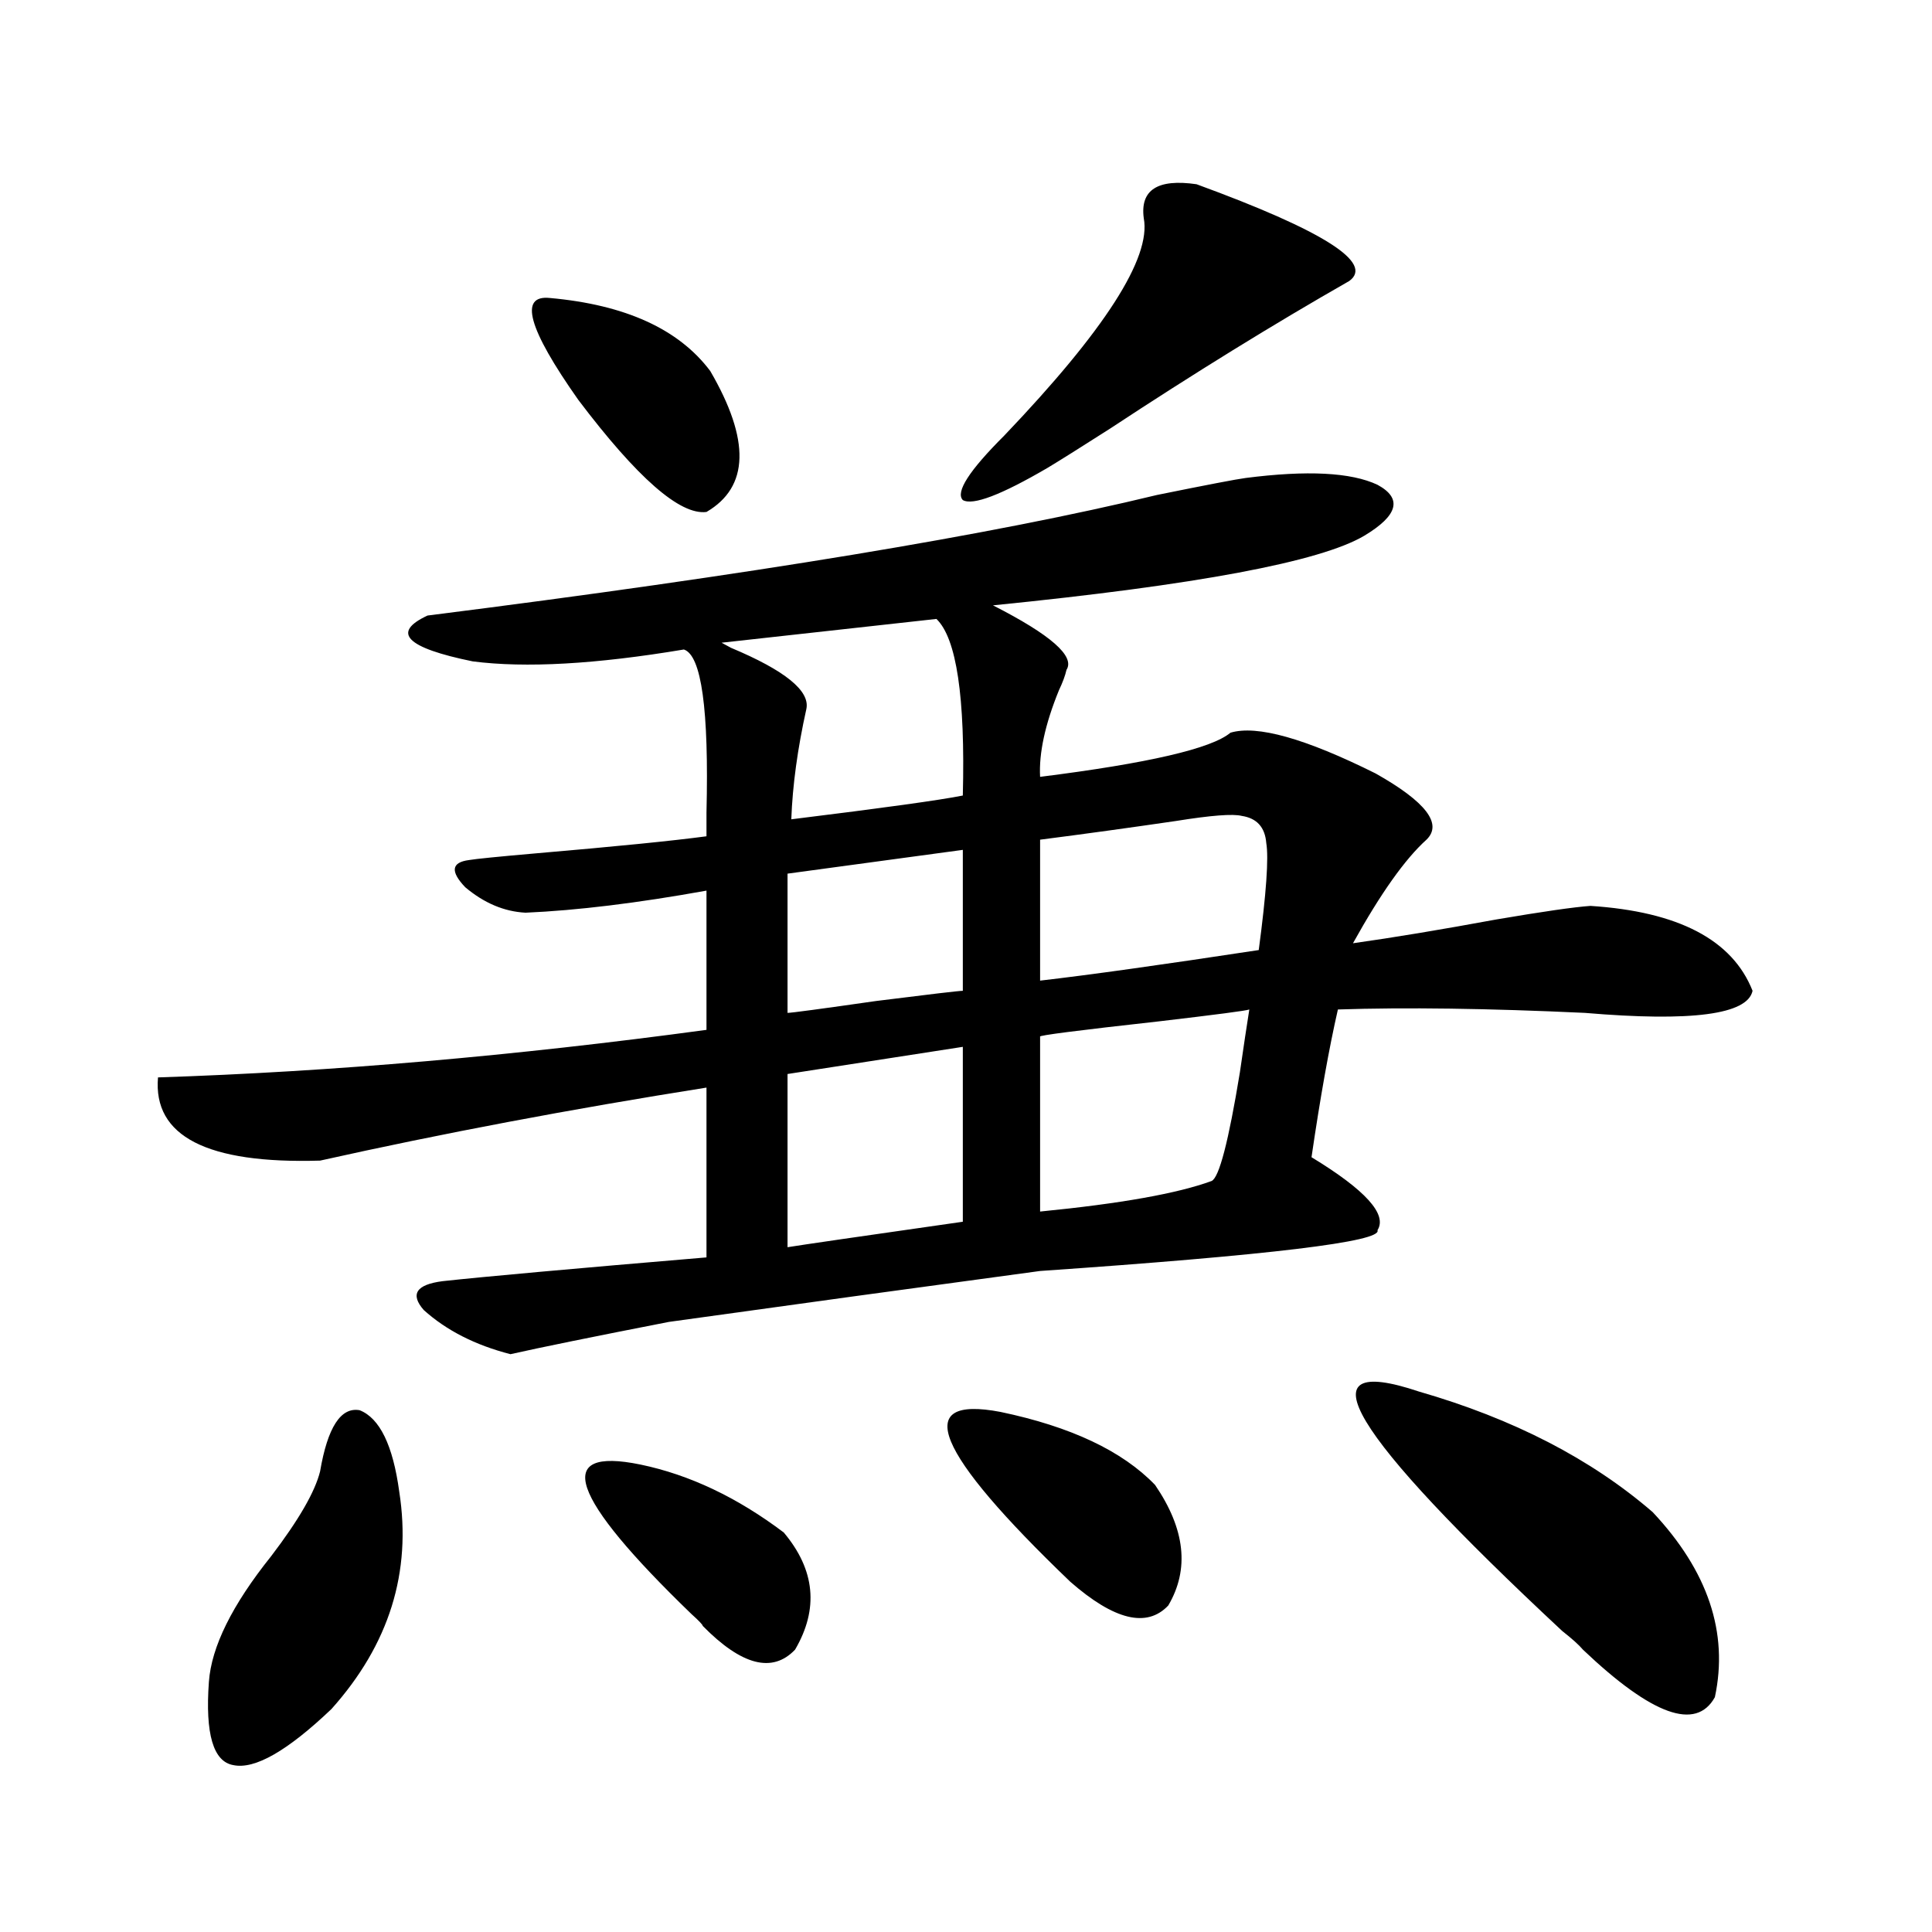
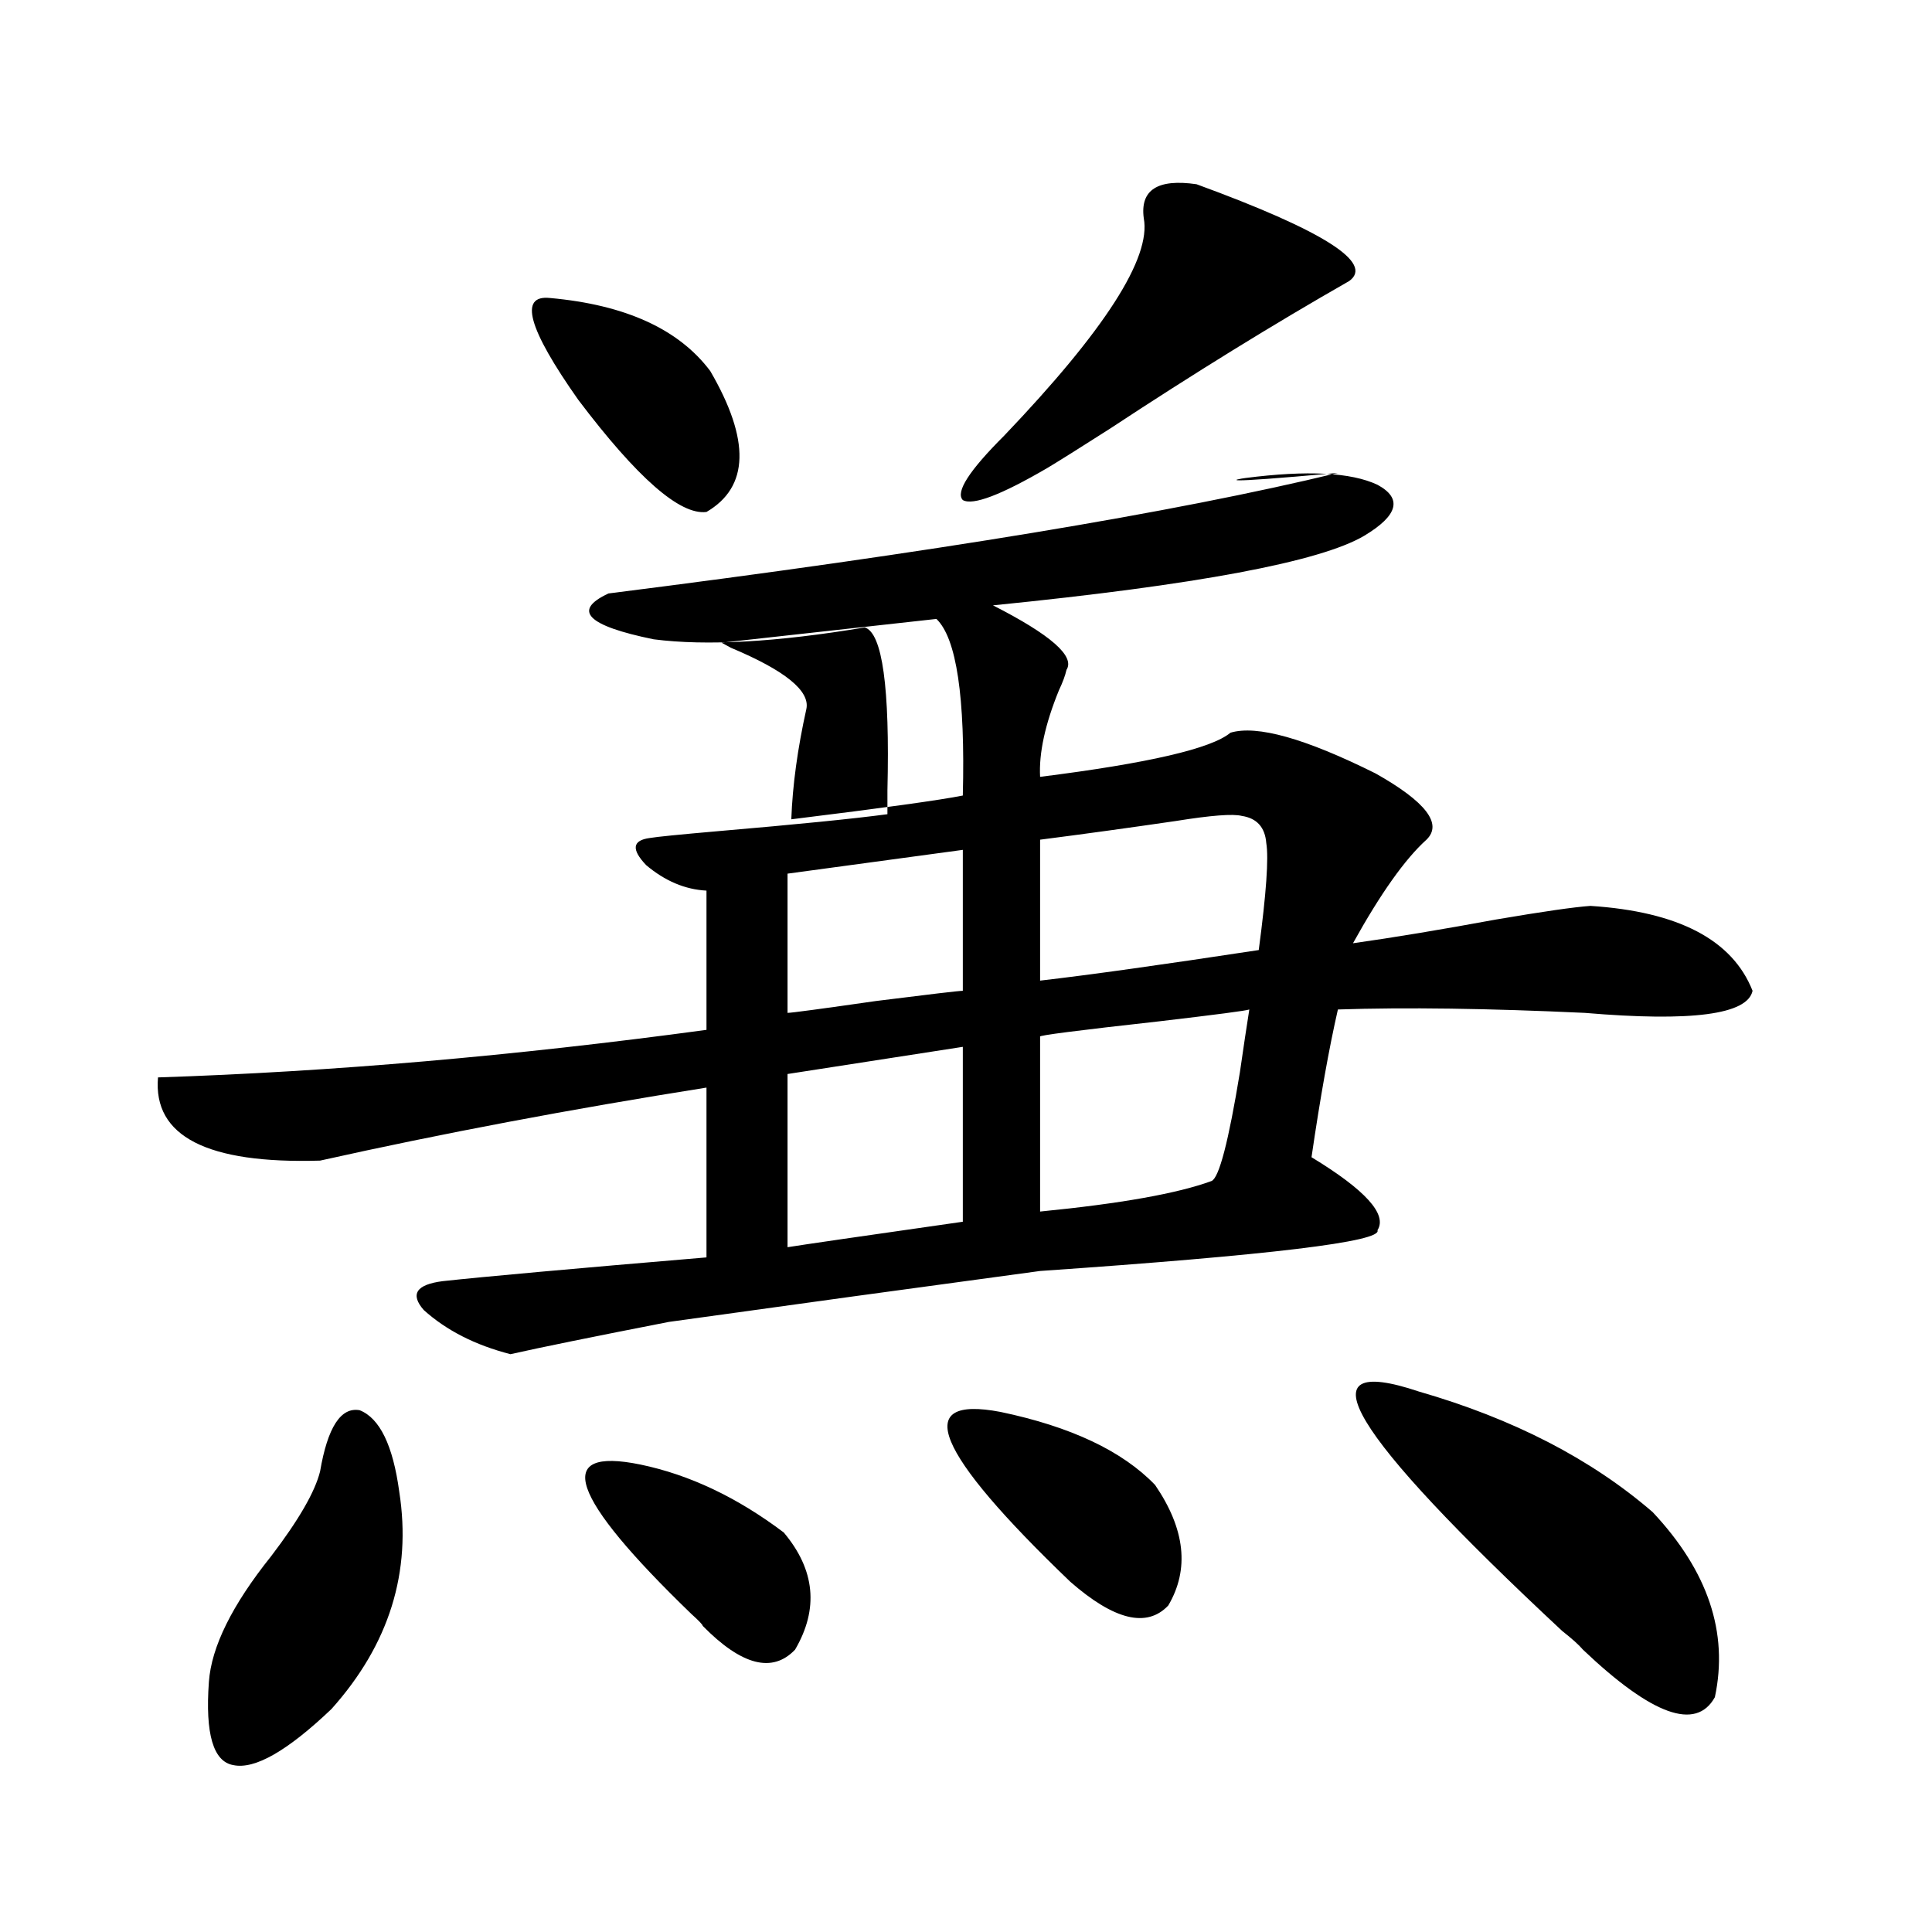
<svg xmlns="http://www.w3.org/2000/svg" version="1.1" id="图层_1" x="0px" y="0px" width="1000px" height="1000px" viewBox="0 0 1000 1000" enable-background="new 0 0 1000 1000" xml:space="preserve">
-   <path d="M644.691,247.41c31.859-4.092,54.633-2.925,68.291,3.516c13.003,7.031,10.731,15.82-6.829,26.367  c-22.773,13.486-86.827,25.488-192.19,36.035c29.908,15.244,42.591,26.367,38.048,33.398c-0.655,2.939-1.951,6.455-3.902,10.547  c-7.164,17.578-10.411,32.52-9.756,44.824c55.929-7.031,88.778-14.639,98.534-22.852c13.658-4.092,38.688,2.939,75.12,21.094  c26.006,14.653,34.786,26.079,26.341,34.277c-11.066,9.971-23.749,27.837-38.048,53.613c20.808-2.925,45.518-7.031,74.145-12.305  c24.055-4.092,40.319-6.44,48.779-7.031c45.518,2.939,73.489,17.578,83.9,43.945c-2.606,12.305-31.554,16.123-86.827,11.426  c-50.09-2.334-92.681-2.925-127.802-1.758c-4.558,19.927-9.115,45.415-13.658,76.465c27.957,17.002,39.344,29.595,34.146,37.793  c2.592,5.864-55.608,12.896-174.63,21.094c-65.044,8.789-129.112,17.578-192.19,26.367c-39.023,7.622-66.34,13.184-81.949,16.699  c-18.216-4.683-33.17-12.305-44.877-22.852c-7.164-8.198-3.902-13.184,9.756-14.941c21.463-2.334,66.98-6.44,136.582-12.305v-87.891  c-70.242,11.138-136.917,23.73-199.995,37.793c-58.535,1.758-86.507-12.593-83.9-43.066c89.754-2.925,184.386-11.123,283.896-24.609  v-72.07c-35.776,6.455-66.995,10.259-93.656,11.426c-11.066-0.576-21.463-4.971-31.219-13.184  c-7.805-8.198-7.164-12.881,1.951-14.063c3.247-0.576,14.954-1.758,35.121-3.516c40.975-3.516,70.242-6.44,87.803-8.789  c0-2.334,0-6.44,0-12.305c1.296-53.311-2.606-81.436-11.707-84.375c-45.532,7.622-81.949,9.668-109.266,6.152  c-34.48-7.031-42.285-14.941-23.414-23.73c167.146-21.094,292.996-41.885,377.552-62.402  C624.845,250.926,640.134,248.001,644.691,247.41z M165.679,761.57c3.902-22.852,10.731-33.398,20.487-31.641  c10.396,4.106,17.226,18.169,20.487,42.188c6.494,41.611-5.213,79.102-35.121,112.5c-22.773,21.671-39.679,31.339-50.73,29.004  c-10.411-1.758-14.634-16.122-12.683-43.066c1.296-18.168,12.027-39.839,32.194-65.039  C154.612,786.771,163.072,772.117,165.679,761.57z M284.7,154.246c39.023,3.516,66.66,16.123,82.925,37.793  c20.808,35.747,20.152,60.068-1.951,72.949c-13.658,1.758-35.776-17.578-66.34-58.008  C273.313,170.066,268.436,152.488,284.7,154.246z M331.528,758.055c25.365,5.273,50.075,17.002,74.145,35.156  c16.25,19.336,18.201,39.551,5.854,60.645c-11.707,12.305-27.651,8.199-47.804-12.305c0-0.59-1.951-2.637-5.854-6.152  C294.776,774.466,285.996,748.689,331.528,758.055z M484.695,320.359l-111.217,12.305l4.878,2.637  c27.957,11.729,40.975,22.275,39.023,31.641c-4.558,20.518-7.164,39.551-7.805,57.129c47.469-5.85,77.071-9.956,88.778-12.305  C499.649,360.789,495.092,330.33,484.695,320.359z M498.354,439.891l-90.729,12.305v72.07c1.951,0,17.226-2.046,45.853-6.152  c27.957-3.516,42.926-5.273,44.877-5.273V439.891z M498.354,541.844l-90.729,14.063v89.648c7.149-1.167,37.393-5.562,90.729-13.184  V541.844z M517.865,730.809c36.417,7.622,63.078,20.215,79.998,37.793c15.609,22.852,17.881,43.657,6.829,62.402  c-11.066,11.715-27.972,7.608-50.73-12.305C483.72,751.326,471.678,722.02,517.865,730.809z M619.326,95.359  c65.685,24.033,92.025,40.732,79.022,50.098c-39.023,22.275-80.333,47.764-123.899,76.465  c-15.609,9.971-26.341,16.699-32.194,20.215c-24.069,14.063-38.703,19.639-43.901,16.699c-3.902-4.092,3.247-15.229,21.463-33.398  c52.026-54.492,76.096-91.982,72.193-112.5C590.059,98.299,599.159,92.435,619.326,95.359z M646.643,522.508  c-1.311,0.591-16.92,2.637-46.828,6.152c-42.285,4.697-62.772,7.334-61.462,7.91v90.527c41.615-4.092,71.218-9.365,88.778-15.82  c3.902-1.758,8.78-20.503,14.634-56.25C643.716,541.556,645.332,530.721,646.643,522.508z M642.74,422.313  c-4.558-1.167-15.944-0.288-34.146,2.637c-24.069,3.516-47.483,6.743-70.242,9.668v72.949c25.365-2.925,63.078-8.198,113.168-15.82  c3.902-29.292,5.198-47.749,3.902-55.371C654.768,428.177,650.545,423.494,642.74,422.313z M734.445,720.262  c48.779,14.063,89.099,34.868,120.973,62.402c28.612,30.474,39.344,62.402,32.194,95.801c-9.756,17.578-32.529,9.366-68.291-24.609  c-1.951-2.348-5.533-5.575-10.731-9.668C698.014,741.067,673.304,699.759,734.445,720.262z" />
+   <path d="M644.691,247.41c31.859-4.092,54.633-2.925,68.291,3.516c13.003,7.031,10.731,15.82-6.829,26.367  c-22.773,13.486-86.827,25.488-192.19,36.035c29.908,15.244,42.591,26.367,38.048,33.398c-0.655,2.939-1.951,6.455-3.902,10.547  c-7.164,17.578-10.411,32.52-9.756,44.824c55.929-7.031,88.778-14.639,98.534-22.852c13.658-4.092,38.688,2.939,75.12,21.094  c26.006,14.653,34.786,26.079,26.341,34.277c-11.066,9.971-23.749,27.837-38.048,53.613c20.808-2.925,45.518-7.031,74.145-12.305  c24.055-4.092,40.319-6.44,48.779-7.031c45.518,2.939,73.489,17.578,83.9,43.945c-2.606,12.305-31.554,16.123-86.827,11.426  c-50.09-2.334-92.681-2.925-127.802-1.758c-4.558,19.927-9.115,45.415-13.658,76.465c27.957,17.002,39.344,29.595,34.146,37.793  c2.592,5.864-55.608,12.896-174.63,21.094c-65.044,8.789-129.112,17.578-192.19,26.367c-39.023,7.622-66.34,13.184-81.949,16.699  c-18.216-4.683-33.17-12.305-44.877-22.852c-7.164-8.198-3.902-13.184,9.756-14.941c21.463-2.334,66.98-6.44,136.582-12.305v-87.891  c-70.242,11.138-136.917,23.73-199.995,37.793c-58.535,1.758-86.507-12.593-83.9-43.066c89.754-2.925,184.386-11.123,283.896-24.609  v-72.07c-11.066-0.576-21.463-4.971-31.219-13.184  c-7.805-8.198-7.164-12.881,1.951-14.063c3.247-0.576,14.954-1.758,35.121-3.516c40.975-3.516,70.242-6.44,87.803-8.789  c0-2.334,0-6.44,0-12.305c1.296-53.311-2.606-81.436-11.707-84.375c-45.532,7.622-81.949,9.668-109.266,6.152  c-34.48-7.031-42.285-14.941-23.414-23.73c167.146-21.094,292.996-41.885,377.552-62.402  C624.845,250.926,640.134,248.001,644.691,247.41z M165.679,761.57c3.902-22.852,10.731-33.398,20.487-31.641  c10.396,4.106,17.226,18.169,20.487,42.188c6.494,41.611-5.213,79.102-35.121,112.5c-22.773,21.671-39.679,31.339-50.73,29.004  c-10.411-1.758-14.634-16.122-12.683-43.066c1.296-18.168,12.027-39.839,32.194-65.039  C154.612,786.771,163.072,772.117,165.679,761.57z M284.7,154.246c39.023,3.516,66.66,16.123,82.925,37.793  c20.808,35.747,20.152,60.068-1.951,72.949c-13.658,1.758-35.776-17.578-66.34-58.008  C273.313,170.066,268.436,152.488,284.7,154.246z M331.528,758.055c25.365,5.273,50.075,17.002,74.145,35.156  c16.25,19.336,18.201,39.551,5.854,60.645c-11.707,12.305-27.651,8.199-47.804-12.305c0-0.59-1.951-2.637-5.854-6.152  C294.776,774.466,285.996,748.689,331.528,758.055z M484.695,320.359l-111.217,12.305l4.878,2.637  c27.957,11.729,40.975,22.275,39.023,31.641c-4.558,20.518-7.164,39.551-7.805,57.129c47.469-5.85,77.071-9.956,88.778-12.305  C499.649,360.789,495.092,330.33,484.695,320.359z M498.354,439.891l-90.729,12.305v72.07c1.951,0,17.226-2.046,45.853-6.152  c27.957-3.516,42.926-5.273,44.877-5.273V439.891z M498.354,541.844l-90.729,14.063v89.648c7.149-1.167,37.393-5.562,90.729-13.184  V541.844z M517.865,730.809c36.417,7.622,63.078,20.215,79.998,37.793c15.609,22.852,17.881,43.657,6.829,62.402  c-11.066,11.715-27.972,7.608-50.73-12.305C483.72,751.326,471.678,722.02,517.865,730.809z M619.326,95.359  c65.685,24.033,92.025,40.732,79.022,50.098c-39.023,22.275-80.333,47.764-123.899,76.465  c-15.609,9.971-26.341,16.699-32.194,20.215c-24.069,14.063-38.703,19.639-43.901,16.699c-3.902-4.092,3.247-15.229,21.463-33.398  c52.026-54.492,76.096-91.982,72.193-112.5C590.059,98.299,599.159,92.435,619.326,95.359z M646.643,522.508  c-1.311,0.591-16.92,2.637-46.828,6.152c-42.285,4.697-62.772,7.334-61.462,7.91v90.527c41.615-4.092,71.218-9.365,88.778-15.82  c3.902-1.758,8.78-20.503,14.634-56.25C643.716,541.556,645.332,530.721,646.643,522.508z M642.74,422.313  c-4.558-1.167-15.944-0.288-34.146,2.637c-24.069,3.516-47.483,6.743-70.242,9.668v72.949c25.365-2.925,63.078-8.198,113.168-15.82  c3.902-29.292,5.198-47.749,3.902-55.371C654.768,428.177,650.545,423.494,642.74,422.313z M734.445,720.262  c48.779,14.063,89.099,34.868,120.973,62.402c28.612,30.474,39.344,62.402,32.194,95.801c-9.756,17.578-32.529,9.366-68.291-24.609  c-1.951-2.348-5.533-5.575-10.731-9.668C698.014,741.067,673.304,699.759,734.445,720.262z" />
</svg>